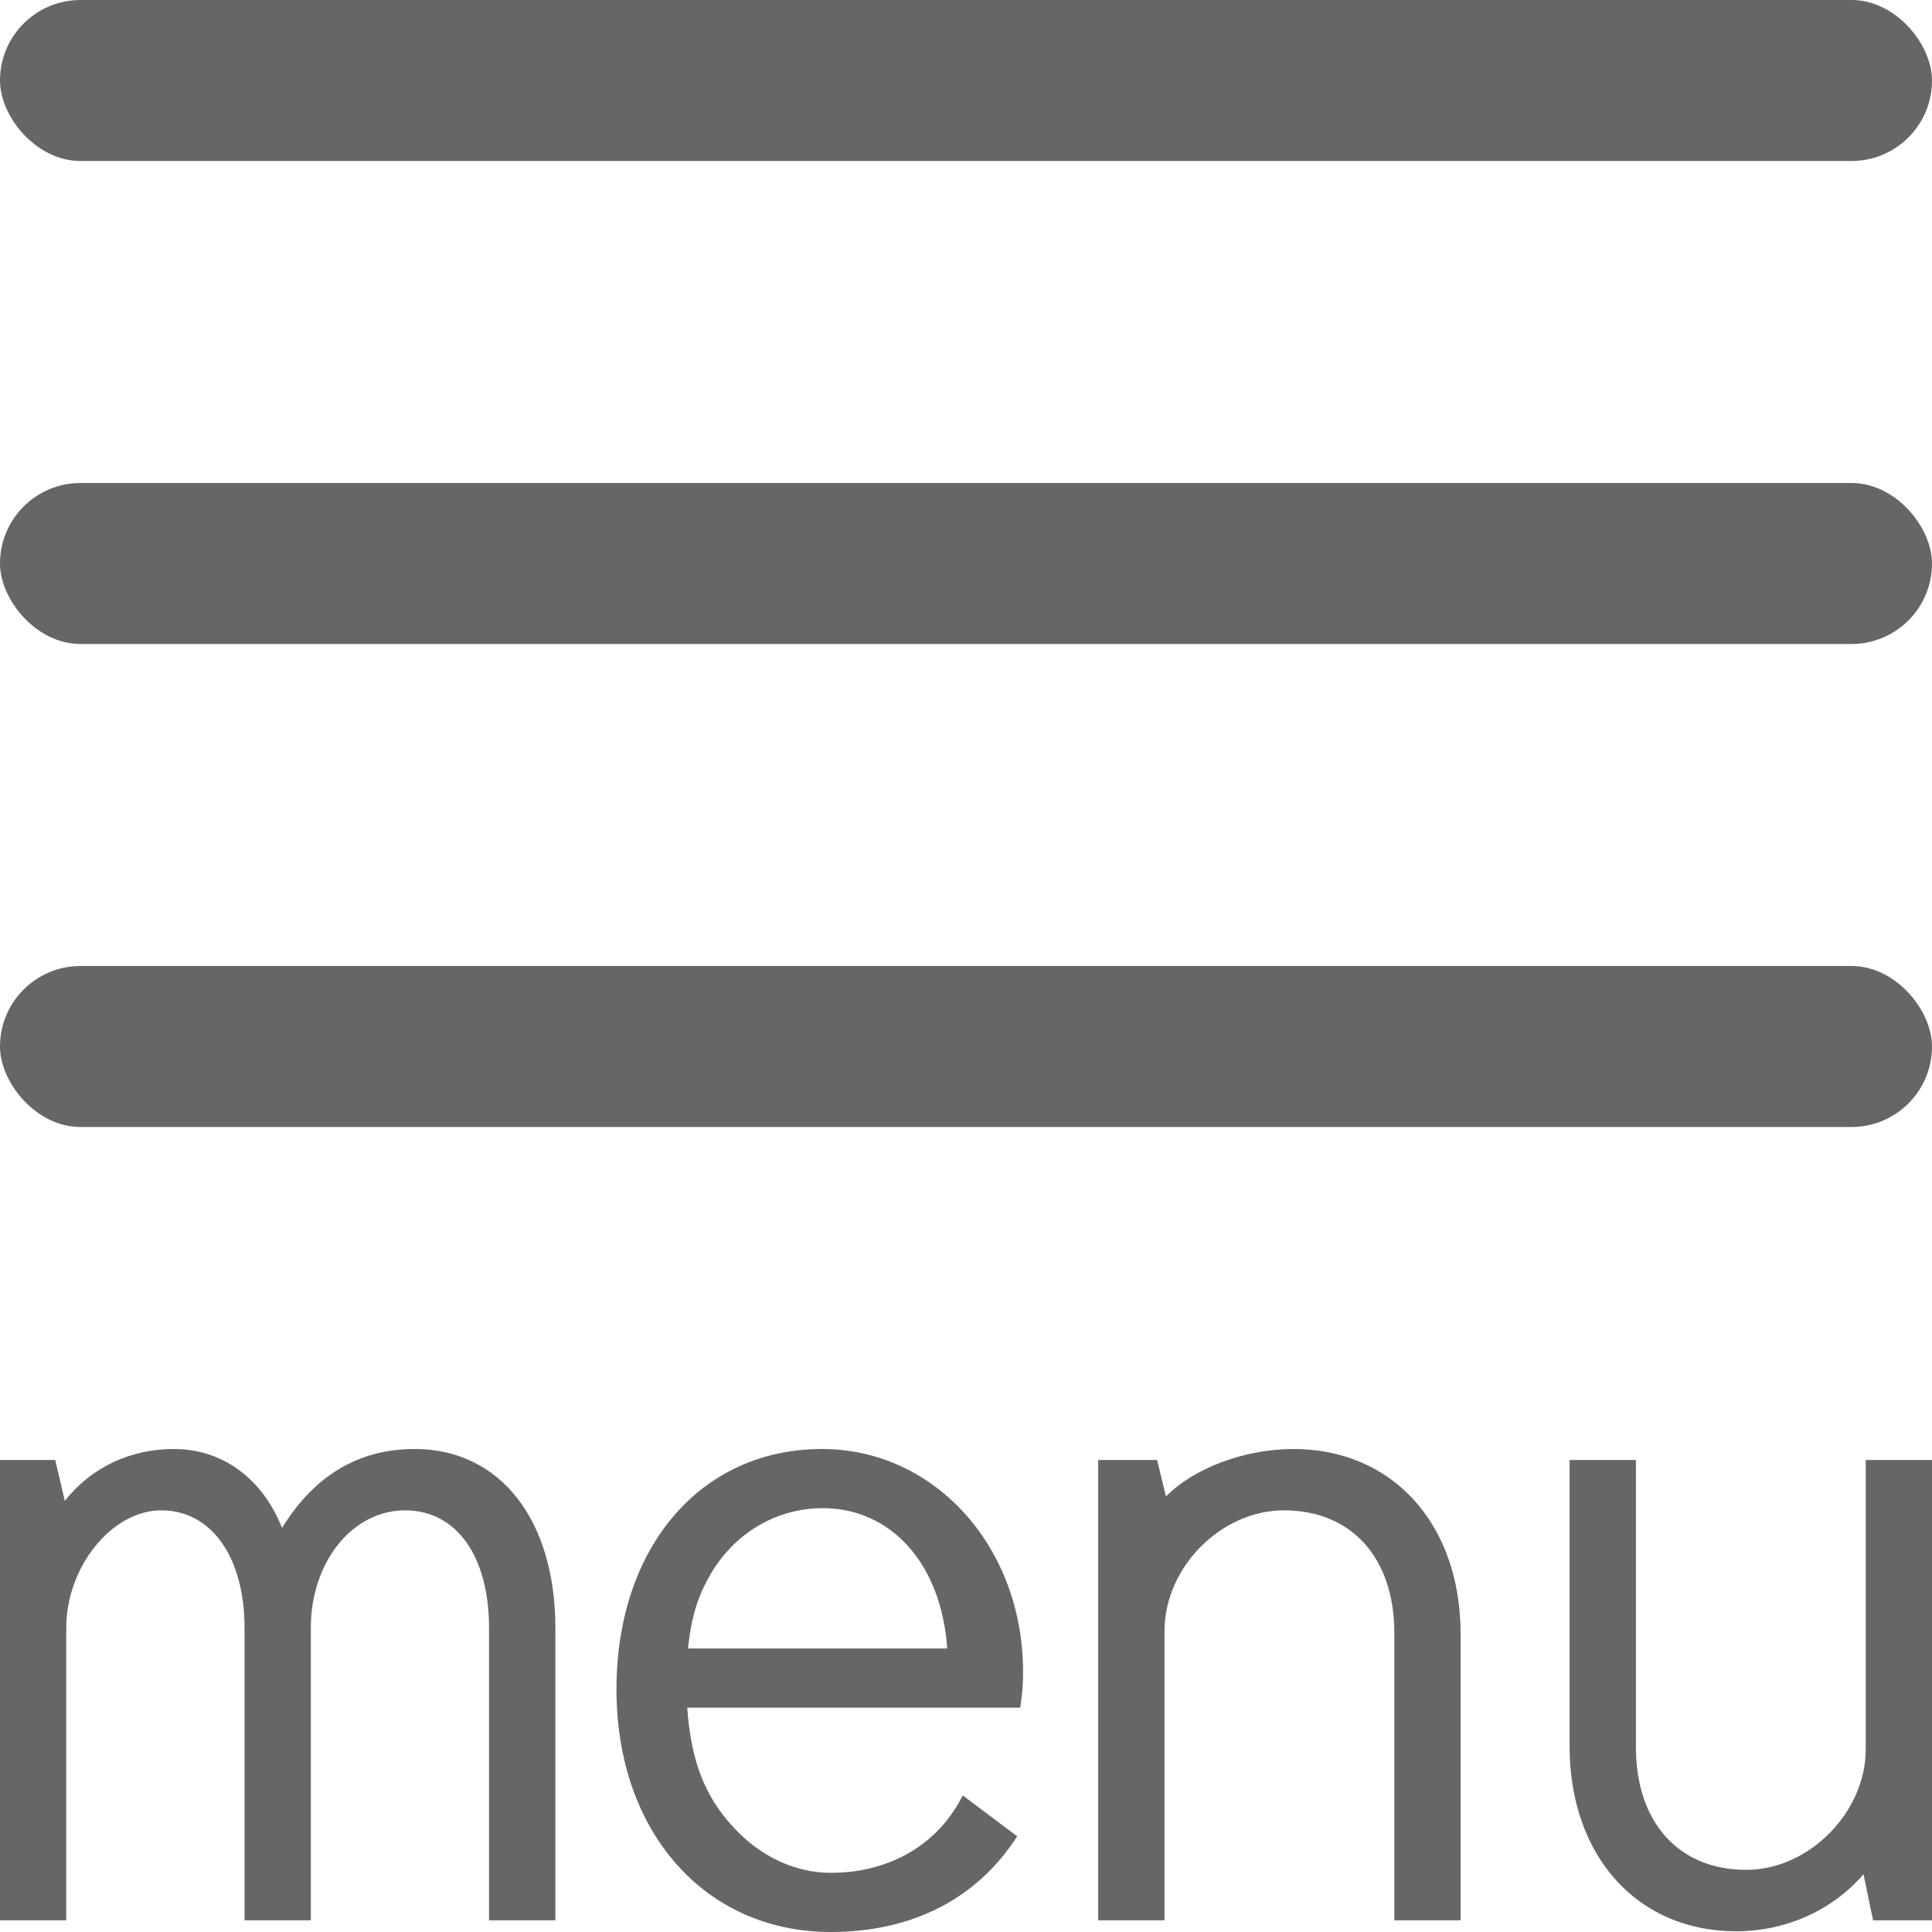
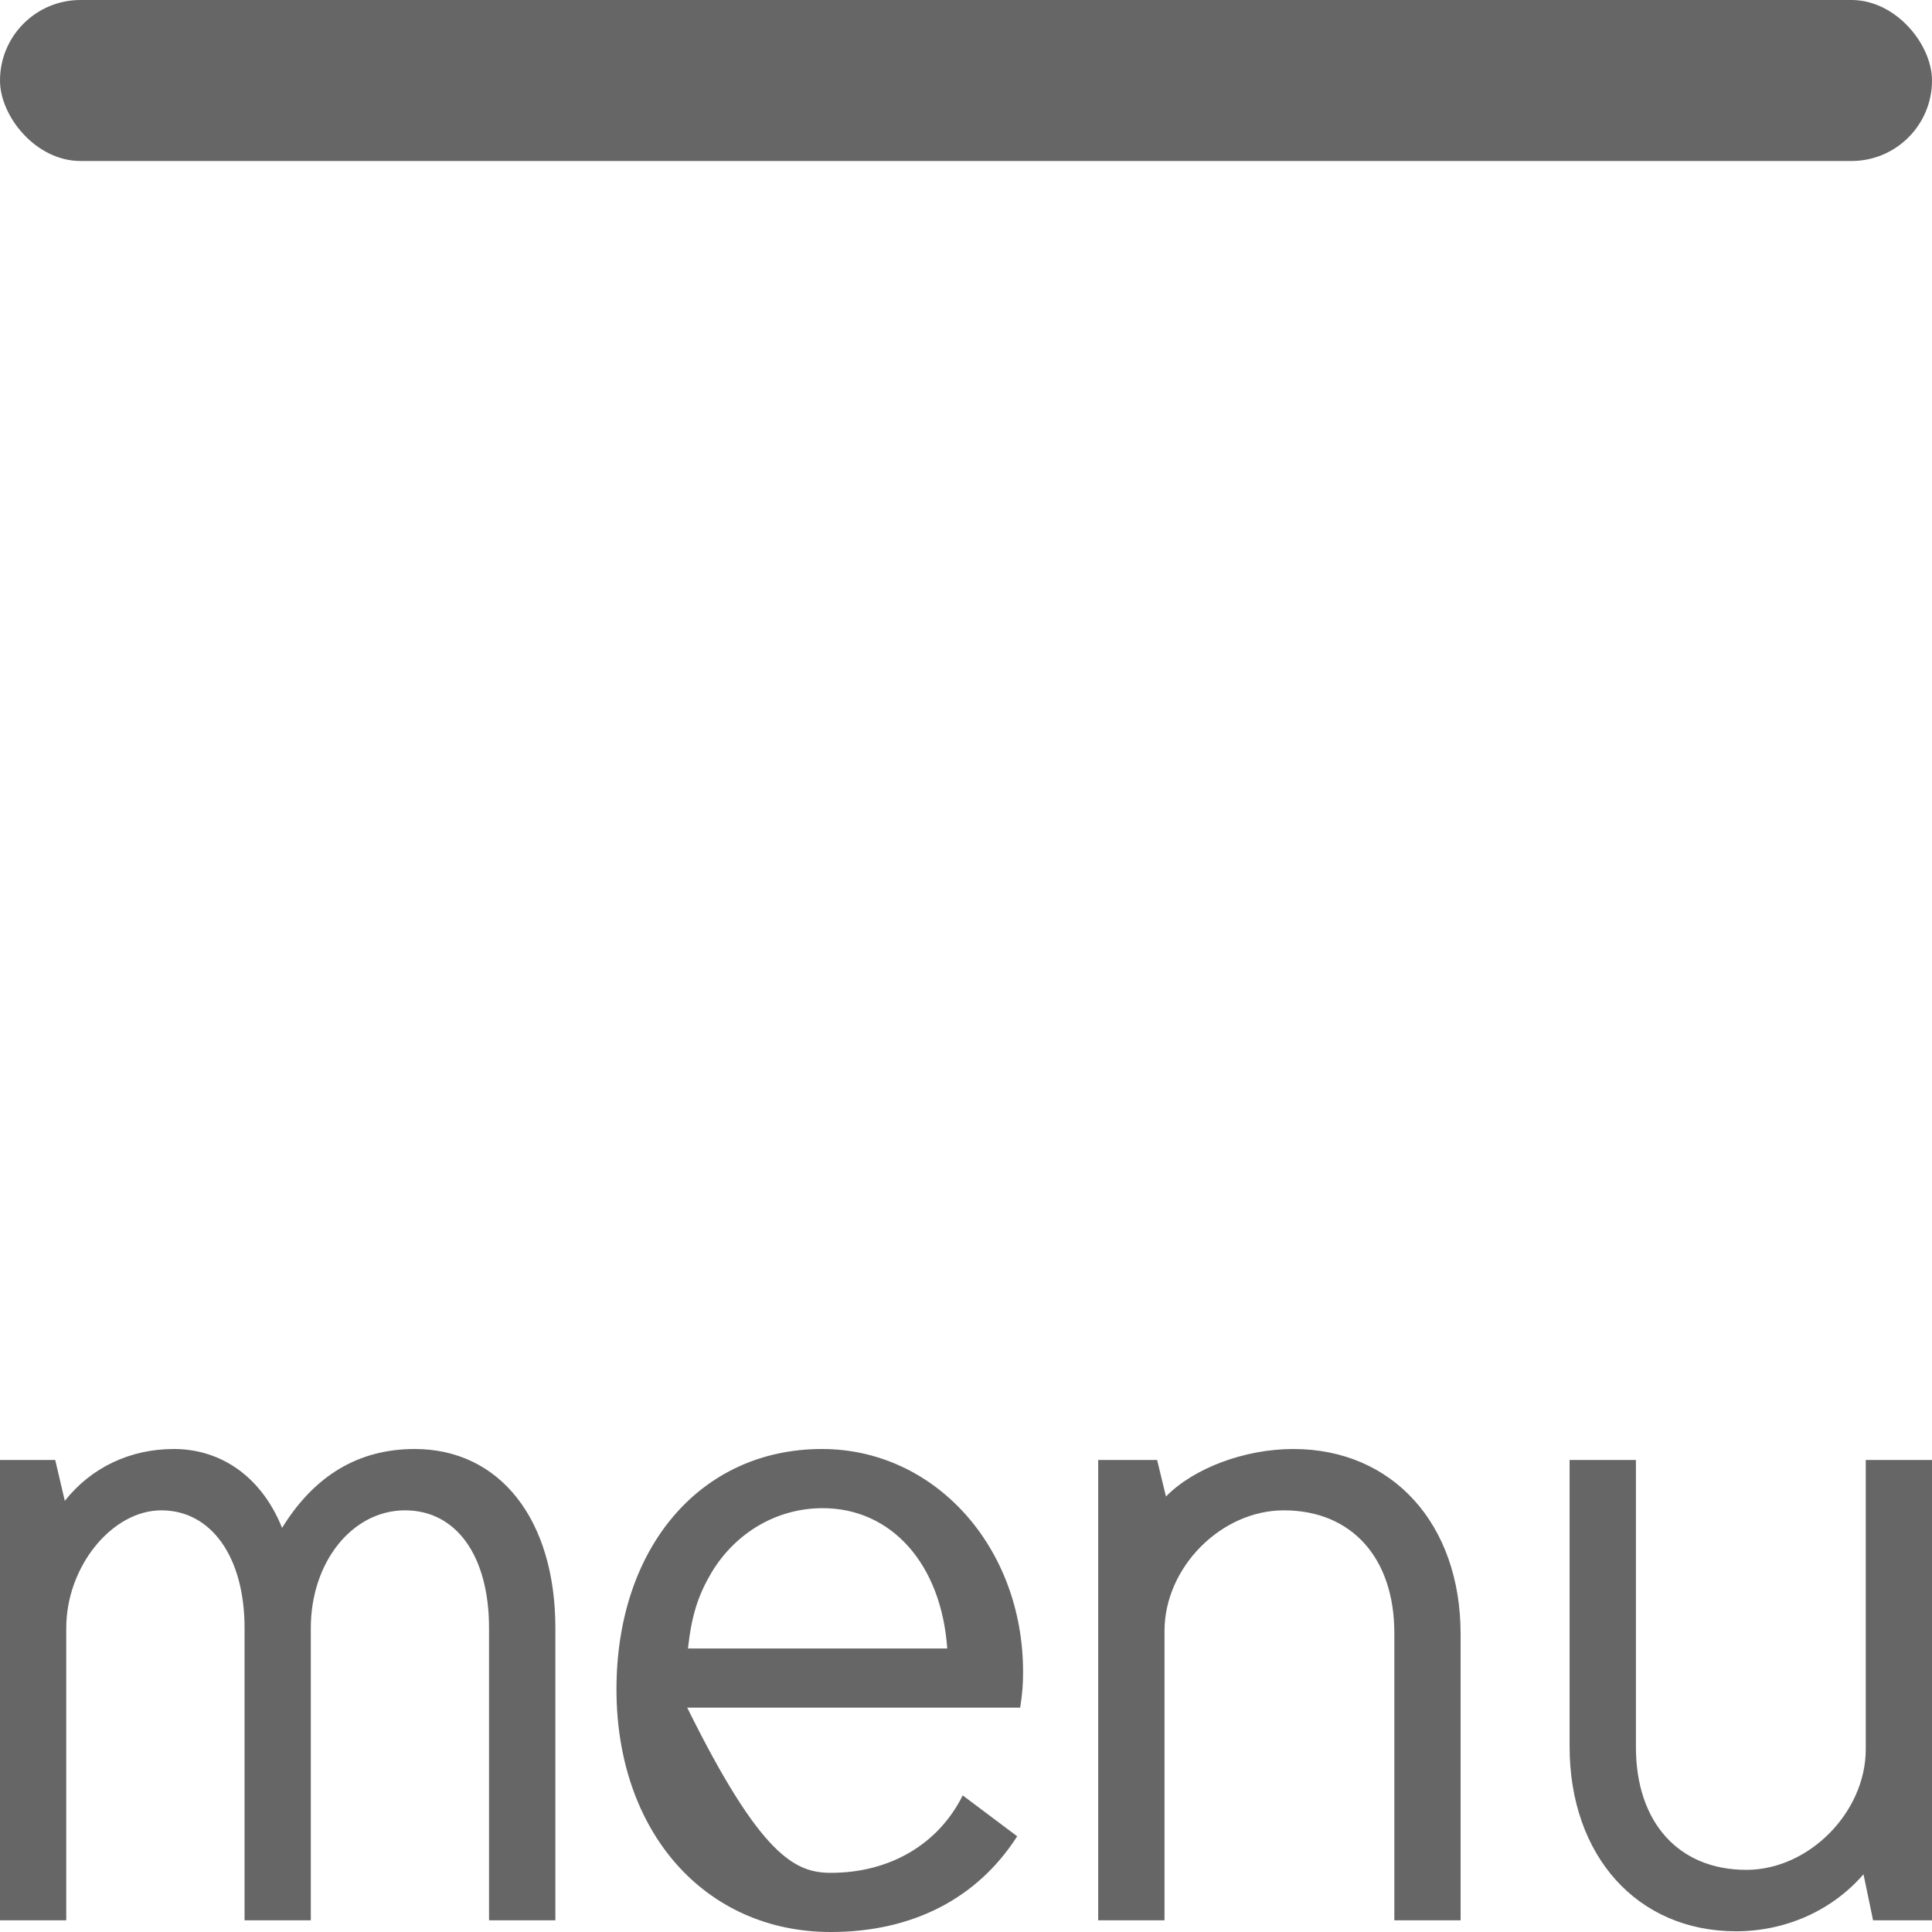
<svg xmlns="http://www.w3.org/2000/svg" width="24px" height="24px" viewBox="0 0 24 24" version="1.1">
  <title>icon_hamburger_sp</title>
  <desc>Created with Sketch.</desc>
  <g id="icon_hamburger_sp" stroke="none" stroke-width="1" fill="none" fill-rule="evenodd">
    <rect id="Rectangle" fill="#666666" x="0" y="0" width="24" height="2" rx="1" />
-     <rect id="Rectangle" fill="#666666" x="0" y="6" width="24" height="2" rx="1" />
-     <rect id="Rectangle" fill="#666666" x="0" y="12" width="24" height="2" rx="1" />
-     <path d="M0.686,18.136 L0.805,18.644 C1.135,18.227 1.62,18 2.159,18 C2.763,18 3.257,18.363 3.504,18.98 C3.907,18.327 4.456,18 5.151,18 C6.213,18 6.899,18.88 6.899,20.224 L6.899,23.855 L6.075,23.855 L6.075,20.224 C6.075,19.334 5.673,18.762 5.032,18.762 C4.374,18.762 3.861,19.407 3.861,20.224 L3.861,23.855 L3.038,23.855 L3.038,20.224 C3.038,19.343 2.626,18.762 2.004,18.762 C1.391,18.762 0.823,19.461 0.823,20.224 L0.823,23.855 L0,23.855 L0,18.136 L0.686,18.136 Z M8.546,20.478 L11.767,20.478 C11.693,19.425 11.071,18.735 10.22,18.735 C9.653,18.735 9.141,19.035 8.839,19.534 C8.674,19.815 8.592,20.061 8.546,20.478 Z M11.959,22.303 L12.636,22.811 C12.142,23.582 11.337,24 10.321,24 C8.756,24 7.658,22.756 7.658,20.986 C7.658,19.225 8.701,18 10.211,18 C11.611,18 12.709,19.216 12.709,20.769 C12.709,20.923 12.7,21.041 12.673,21.213 L8.537,21.213 C8.583,21.876 8.756,22.321 9.122,22.711 C9.452,23.065 9.882,23.265 10.321,23.265 C11.053,23.265 11.657,22.911 11.959,22.303 Z M14.374,18.136 L14.484,18.59 C14.832,18.236 15.463,18 16.067,18 C17.302,18 18.144,18.935 18.144,20.297 L18.144,23.855 L17.321,23.855 L17.321,20.287 C17.321,19.352 16.79,18.762 15.948,18.762 C15.17,18.762 14.466,19.47 14.466,20.26 L14.466,23.855 L13.642,23.855 L13.642,18.136 L14.374,18.136 Z M23.268,23.855 L23.149,23.283 C22.756,23.737 22.179,23.991 21.566,23.991 C20.34,23.991 19.498,23.056 19.498,21.694 L19.498,18.136 L20.322,18.136 L20.322,21.703 C20.322,22.638 20.852,23.228 21.694,23.228 C22.472,23.228 23.177,22.511 23.177,21.731 L23.177,18.136 L24,18.136 L24,23.855 L23.268,23.855 Z" id="menu" fill="#666666" />
+     <path d="M0.686,18.136 L0.805,18.644 C1.135,18.227 1.62,18 2.159,18 C2.763,18 3.257,18.363 3.504,18.98 C3.907,18.327 4.456,18 5.151,18 C6.213,18 6.899,18.88 6.899,20.224 L6.899,23.855 L6.075,23.855 L6.075,20.224 C6.075,19.334 5.673,18.762 5.032,18.762 C4.374,18.762 3.861,19.407 3.861,20.224 L3.861,23.855 L3.038,23.855 L3.038,20.224 C3.038,19.343 2.626,18.762 2.004,18.762 C1.391,18.762 0.823,19.461 0.823,20.224 L0.823,23.855 L0,23.855 L0,18.136 L0.686,18.136 Z M8.546,20.478 L11.767,20.478 C11.693,19.425 11.071,18.735 10.22,18.735 C9.653,18.735 9.141,19.035 8.839,19.534 C8.674,19.815 8.592,20.061 8.546,20.478 Z M11.959,22.303 L12.636,22.811 C12.142,23.582 11.337,24 10.321,24 C8.756,24 7.658,22.756 7.658,20.986 C7.658,19.225 8.701,18 10.211,18 C11.611,18 12.709,19.216 12.709,20.769 C12.709,20.923 12.7,21.041 12.673,21.213 L8.537,21.213 C9.452,23.065 9.882,23.265 10.321,23.265 C11.053,23.265 11.657,22.911 11.959,22.303 Z M14.374,18.136 L14.484,18.59 C14.832,18.236 15.463,18 16.067,18 C17.302,18 18.144,18.935 18.144,20.297 L18.144,23.855 L17.321,23.855 L17.321,20.287 C17.321,19.352 16.79,18.762 15.948,18.762 C15.17,18.762 14.466,19.47 14.466,20.26 L14.466,23.855 L13.642,23.855 L13.642,18.136 L14.374,18.136 Z M23.268,23.855 L23.149,23.283 C22.756,23.737 22.179,23.991 21.566,23.991 C20.34,23.991 19.498,23.056 19.498,21.694 L19.498,18.136 L20.322,18.136 L20.322,21.703 C20.322,22.638 20.852,23.228 21.694,23.228 C22.472,23.228 23.177,22.511 23.177,21.731 L23.177,18.136 L24,18.136 L24,23.855 L23.268,23.855 Z" id="menu" fill="#666666" />
  </g>
</svg>